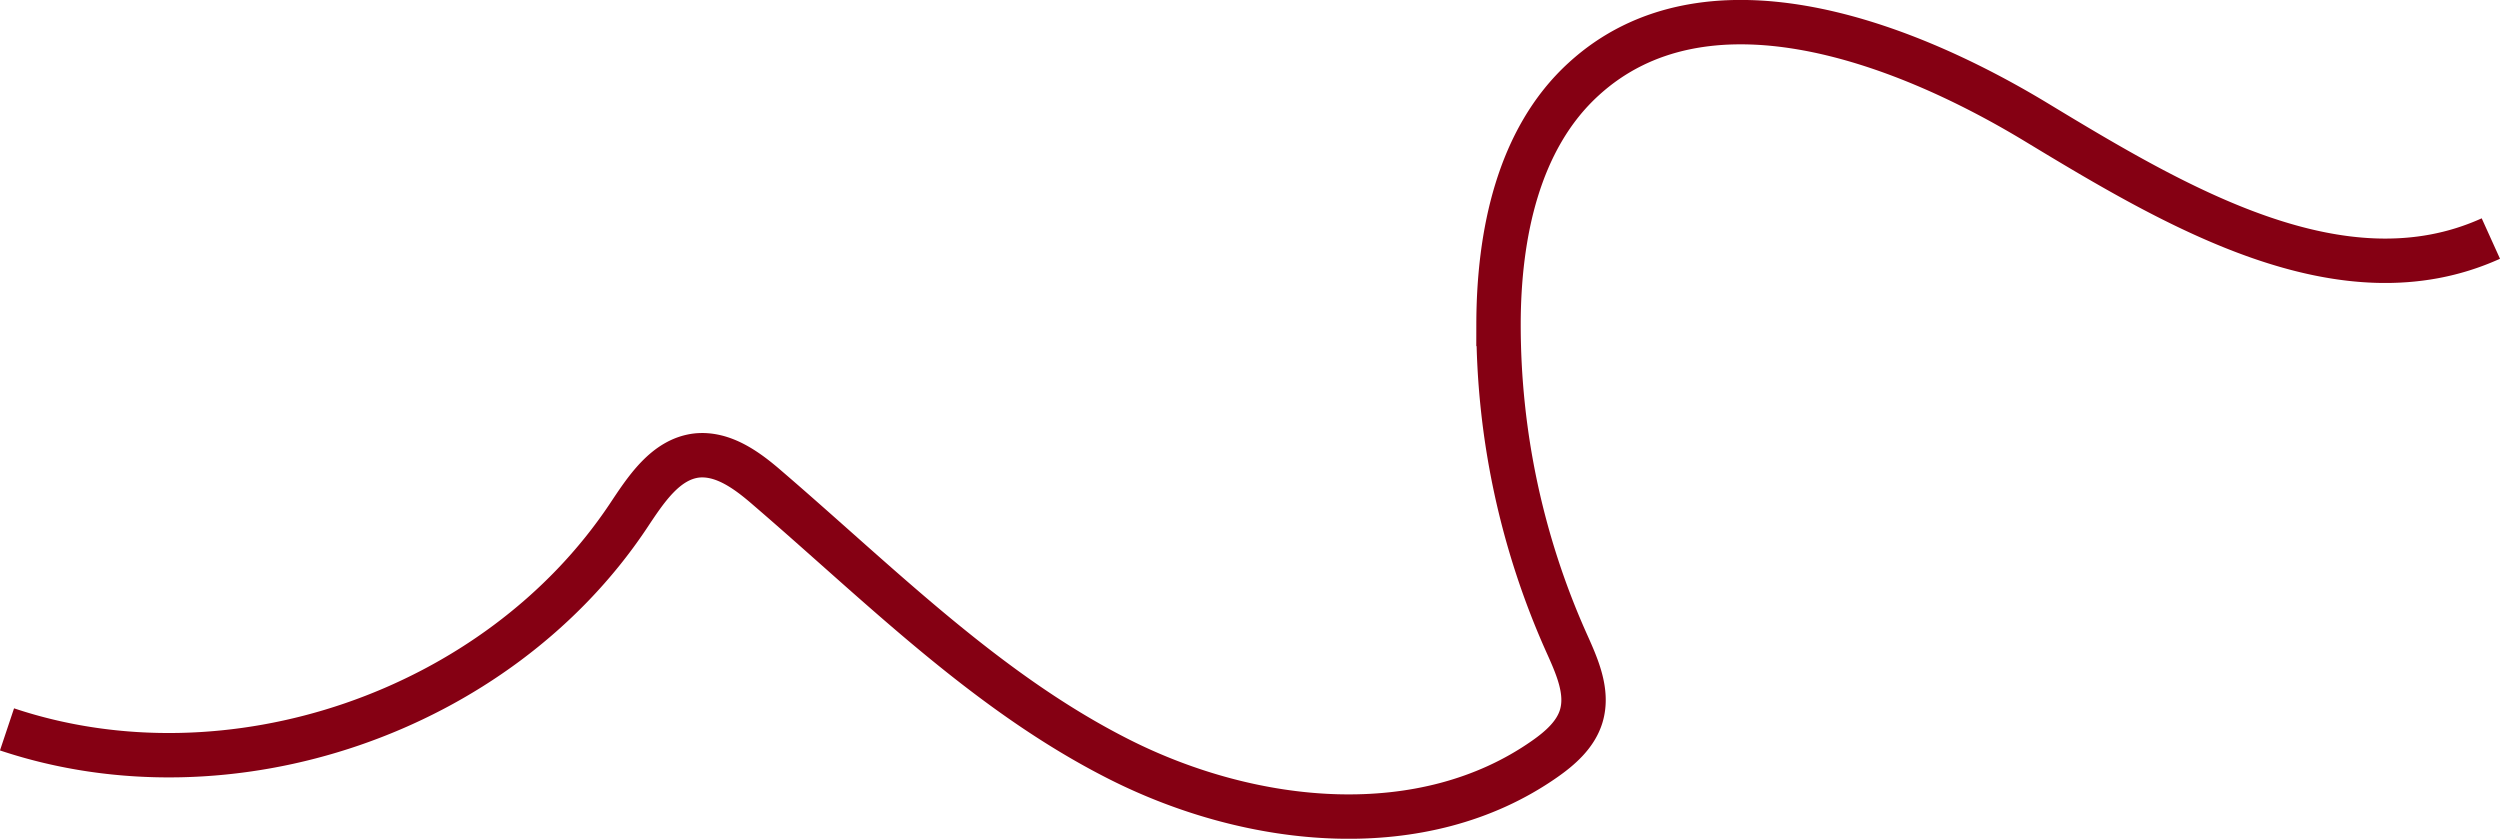
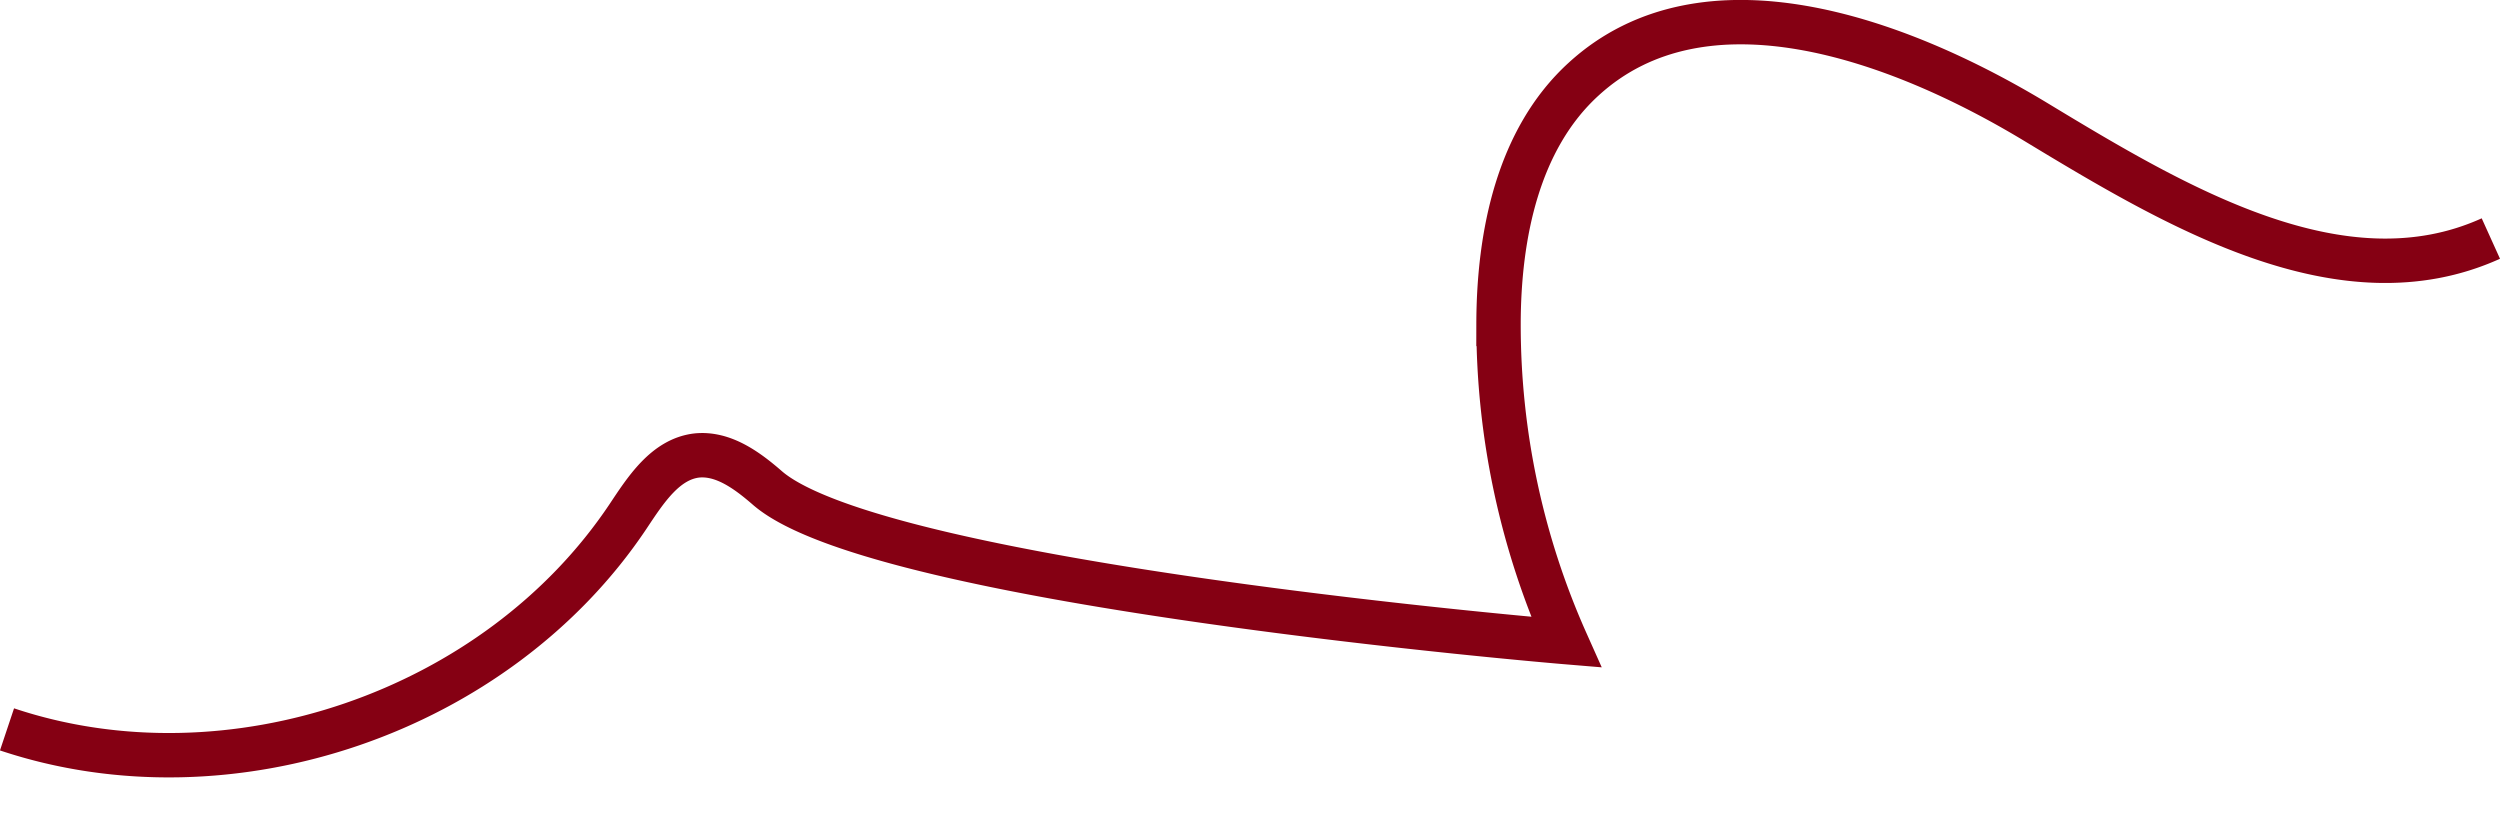
<svg xmlns="http://www.w3.org/2000/svg" viewBox="0 0 281.61 94.48">
  <defs>
    <style>.cls-1{fill:none;stroke:#850013;stroke-miterlimit:10;stroke-width:5px;}</style>
  </defs>
  <g id="Слой_2" data-name="Слой 2">
    <g id="Layer_1" data-name="Layer 1">
-       <path class="cls-1" d="M280.58,26.87c-16.75,7.58-35.46-3.57-51.19-13.09s-37.45-17.26-51-4.87c-7.41,6.76-9.57,17.56-9.59,27.58a87.66,87.66,0,0,0,7.62,35.84c1.19,2.65,2.54,5.58,1.69,8.36-.63,2.06-2.36,3.58-4.12,4.81-13.71,9.6-32.85,7.61-47.81.09S99.19,65.92,86.48,55c-2.3-2-5-4-8-3.69-3.55.42-5.76,3.9-7.74,6.87C56,80.23,25.91,90.56.79,82.16" />
+       <path class="cls-1" d="M280.58,26.87c-16.75,7.58-35.46-3.57-51.19-13.09s-37.45-17.26-51-4.87c-7.41,6.76-9.57,17.56-9.59,27.58a87.66,87.66,0,0,0,7.62,35.84S99.19,65.92,86.48,55c-2.3-2-5-4-8-3.69-3.55.42-5.76,3.9-7.74,6.87C56,80.23,25.91,90.56.79,82.16" />
    </g>
  </g>
</svg>